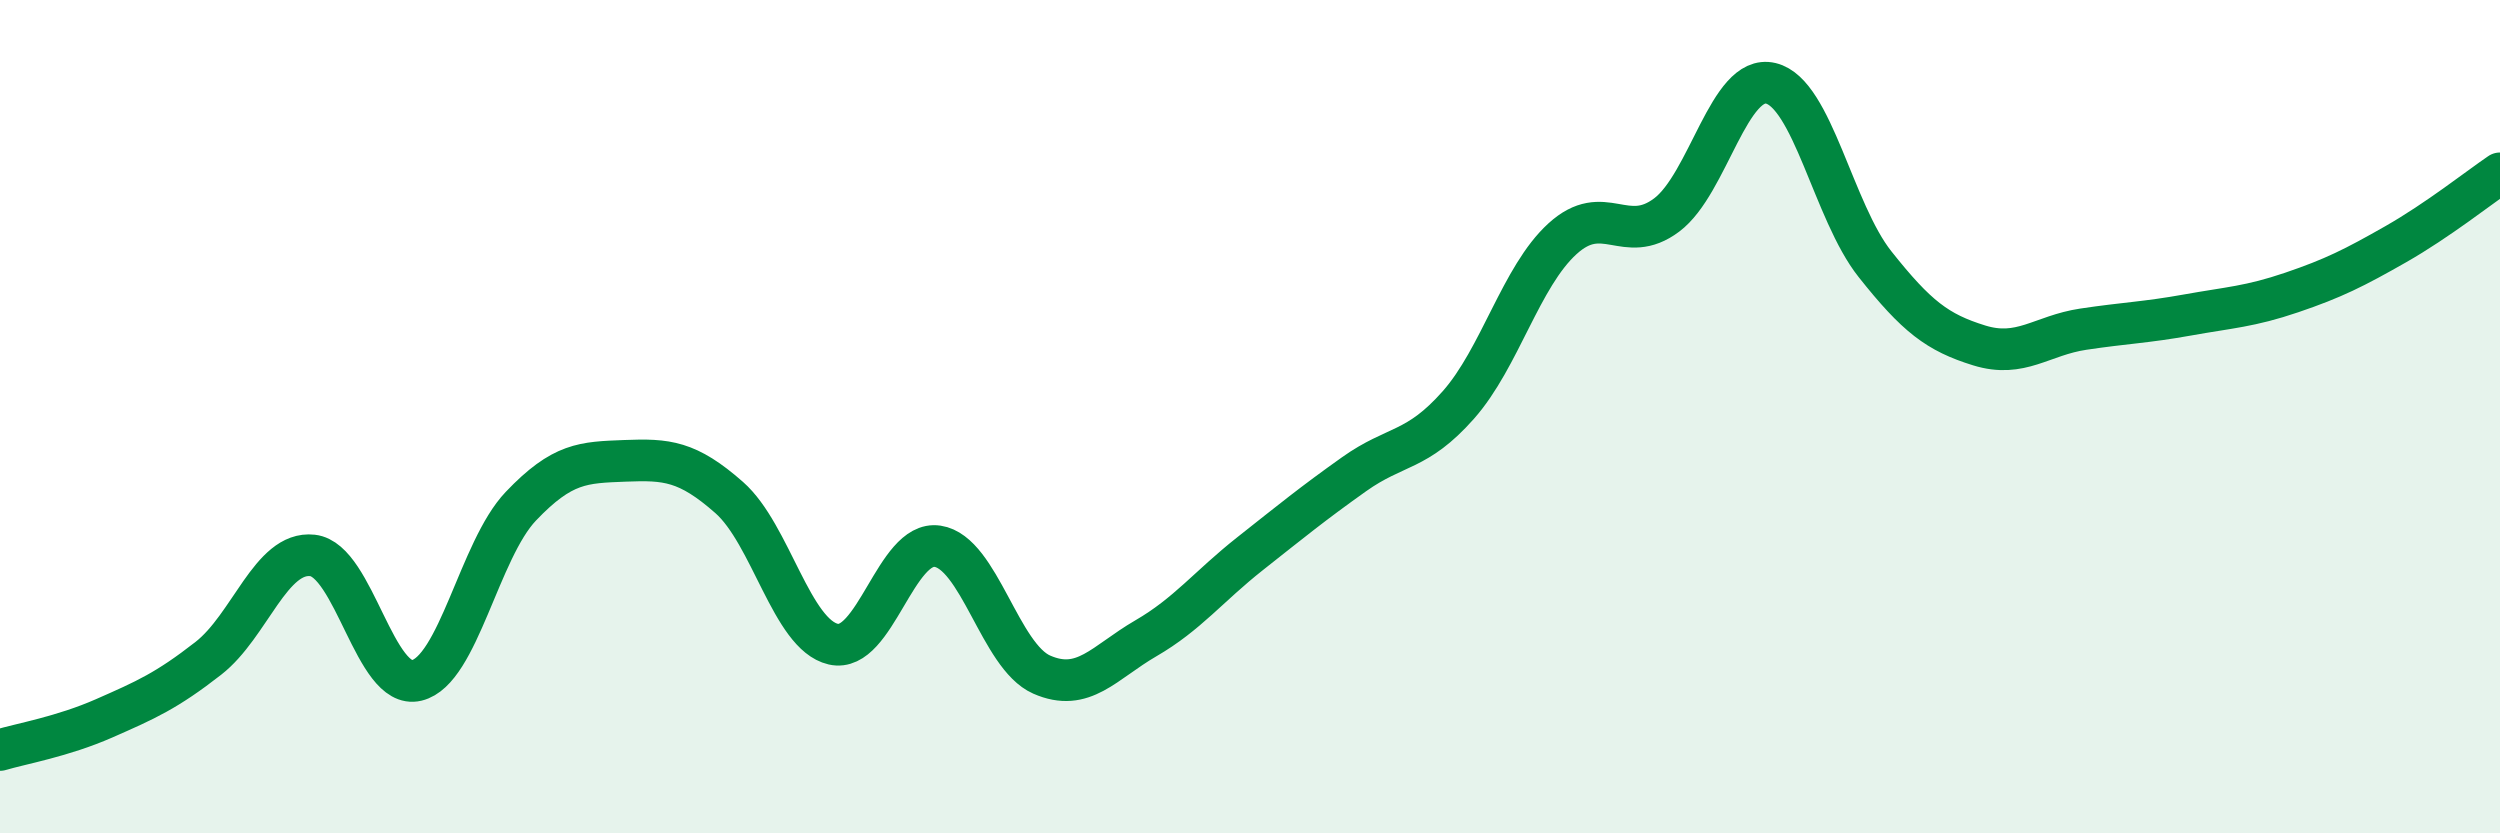
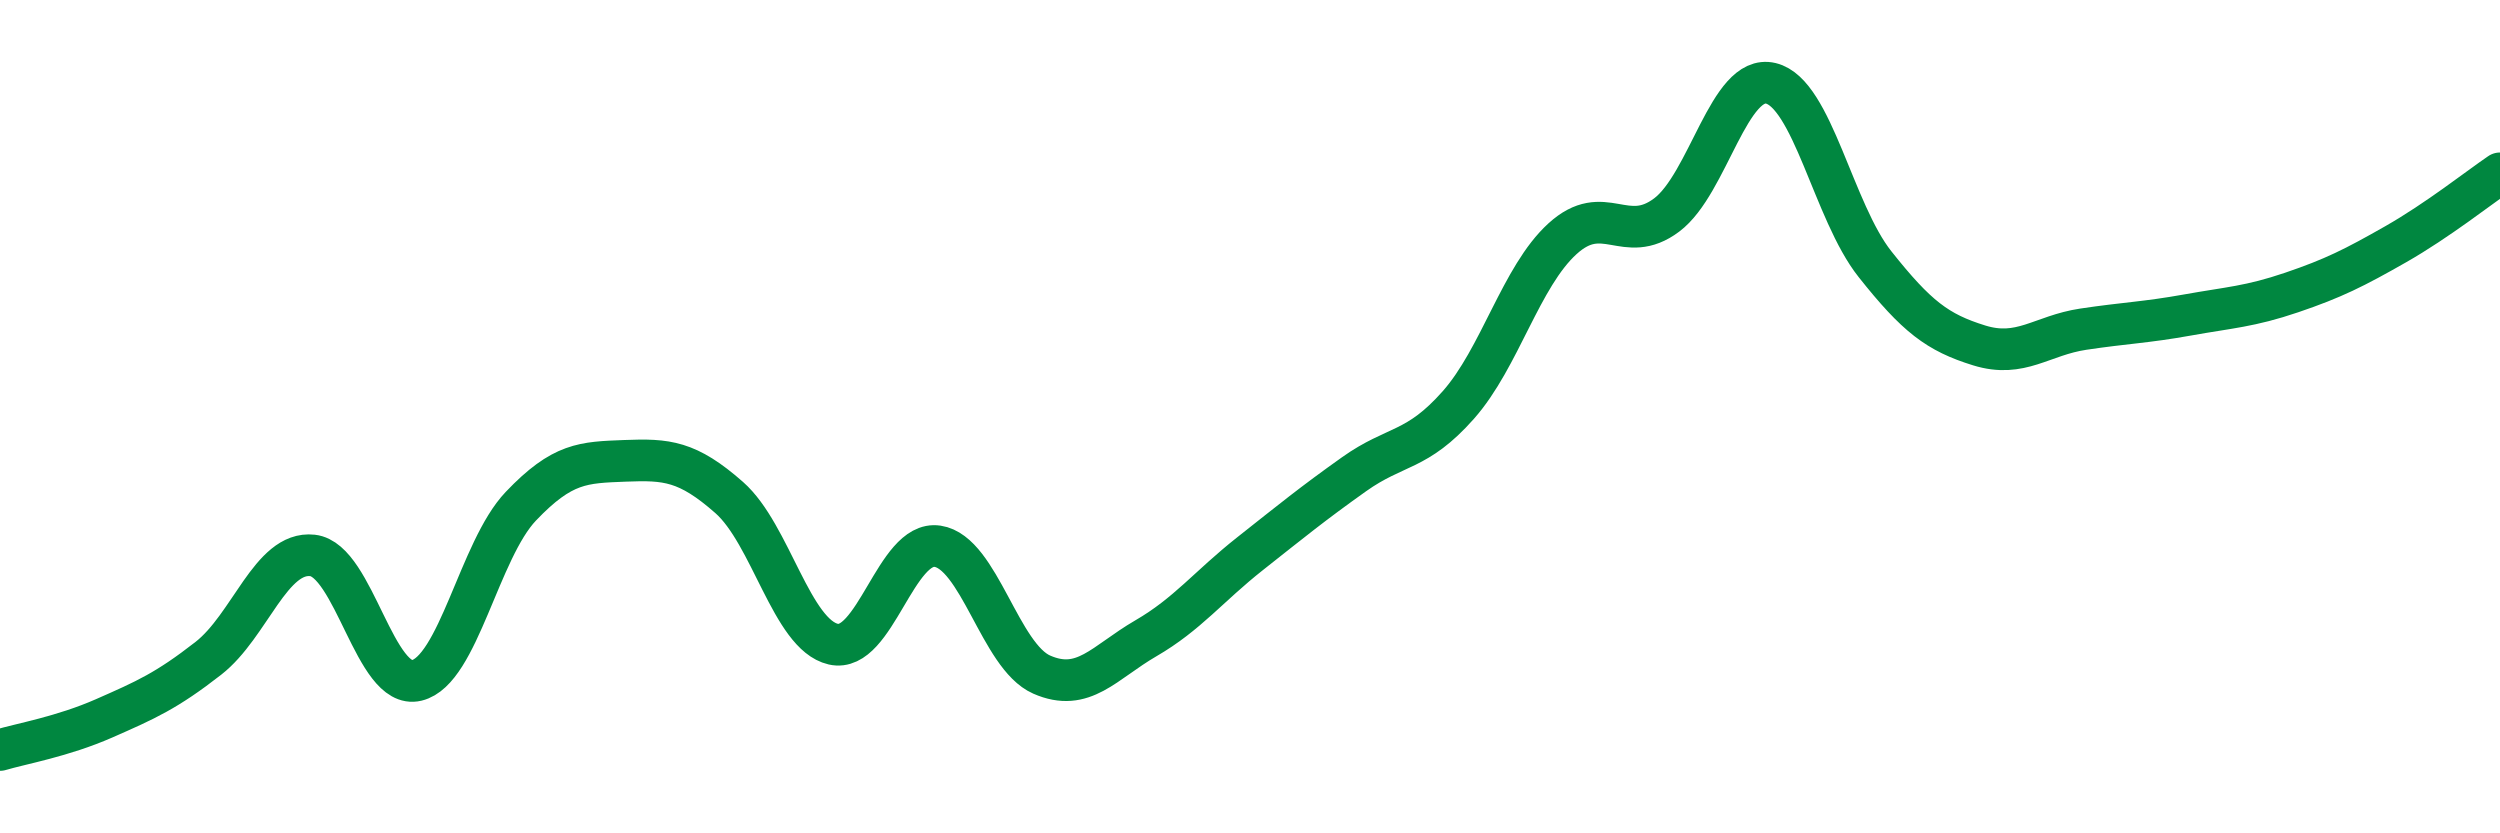
<svg xmlns="http://www.w3.org/2000/svg" width="60" height="20" viewBox="0 0 60 20">
-   <path d="M 0,18 C 0.5,17.85 1.5,17.68 2.5,17.24 C 3.5,16.8 4,16.58 5,15.8 C 6,15.02 6.5,13.22 7.5,13.33 C 8.5,13.44 9,16.57 10,16.33 C 11,16.09 11.5,13.2 12.5,12.15 C 13.5,11.1 14,11.1 15,11.06 C 16,11.02 16.5,11.06 17.5,11.94 C 18.5,12.82 19,15.23 20,15.46 C 21,15.69 21.5,12.96 22.5,13.11 C 23.5,13.26 24,15.75 25,16.19 C 26,16.63 26.5,15.9 27.5,15.32 C 28.5,14.74 29,14.08 30,13.29 C 31,12.5 31.5,12.09 32.5,11.38 C 33.5,10.67 34,10.85 35,9.72 C 36,8.59 36.5,6.64 37.5,5.73 C 38.5,4.82 39,5.91 40,5.16 C 41,4.41 41.5,1.76 42.5,2 C 43.5,2.24 44,5.08 45,6.34 C 46,7.6 46.5,7.98 47.5,8.29 C 48.5,8.6 49,8.05 50,7.9 C 51,7.75 51.5,7.74 52.5,7.56 C 53.5,7.38 54,7.36 55,7.02 C 56,6.68 56.5,6.43 57.5,5.86 C 58.5,5.29 59.5,4.5 60,4.16L60 20L0 20Z" fill="#008740" opacity="0.1" stroke-linecap="round" stroke-linejoin="round" />
  <path d="M 0,18 C 0.5,17.85 1.5,17.68 2.5,17.24 C 3.5,16.8 4,16.58 5,15.8 C 6,15.02 6.5,13.22 7.5,13.33 C 8.5,13.44 9,16.57 10,16.33 C 11,16.09 11.5,13.2 12.5,12.15 C 13.5,11.1 14,11.1 15,11.06 C 16,11.02 16.5,11.06 17.5,11.94 C 18.5,12.82 19,15.23 20,15.46 C 21,15.69 21.5,12.96 22.5,13.11 C 23.5,13.26 24,15.75 25,16.19 C 26,16.63 26.5,15.9 27.5,15.32 C 28.5,14.74 29,14.08 30,13.29 C 31,12.5 31.5,12.09 32.5,11.38 C 33.5,10.67 34,10.85 35,9.72 C 36,8.59 36.5,6.64 37.5,5.73 C 38.5,4.82 39,5.91 40,5.16 C 41,4.41 41.5,1.76 42.5,2 C 43.5,2.24 44,5.08 45,6.34 C 46,7.6 46.5,7.98 47.5,8.29 C 48.5,8.6 49,8.05 50,7.9 C 51,7.75 51.5,7.74 52.5,7.56 C 53.5,7.38 54,7.36 55,7.02 C 56,6.68 56.5,6.43 57.5,5.86 C 58.5,5.29 59.5,4.5 60,4.16" stroke="#008740" stroke-width="1" fill="none" stroke-linecap="round" stroke-linejoin="round" />
</svg>